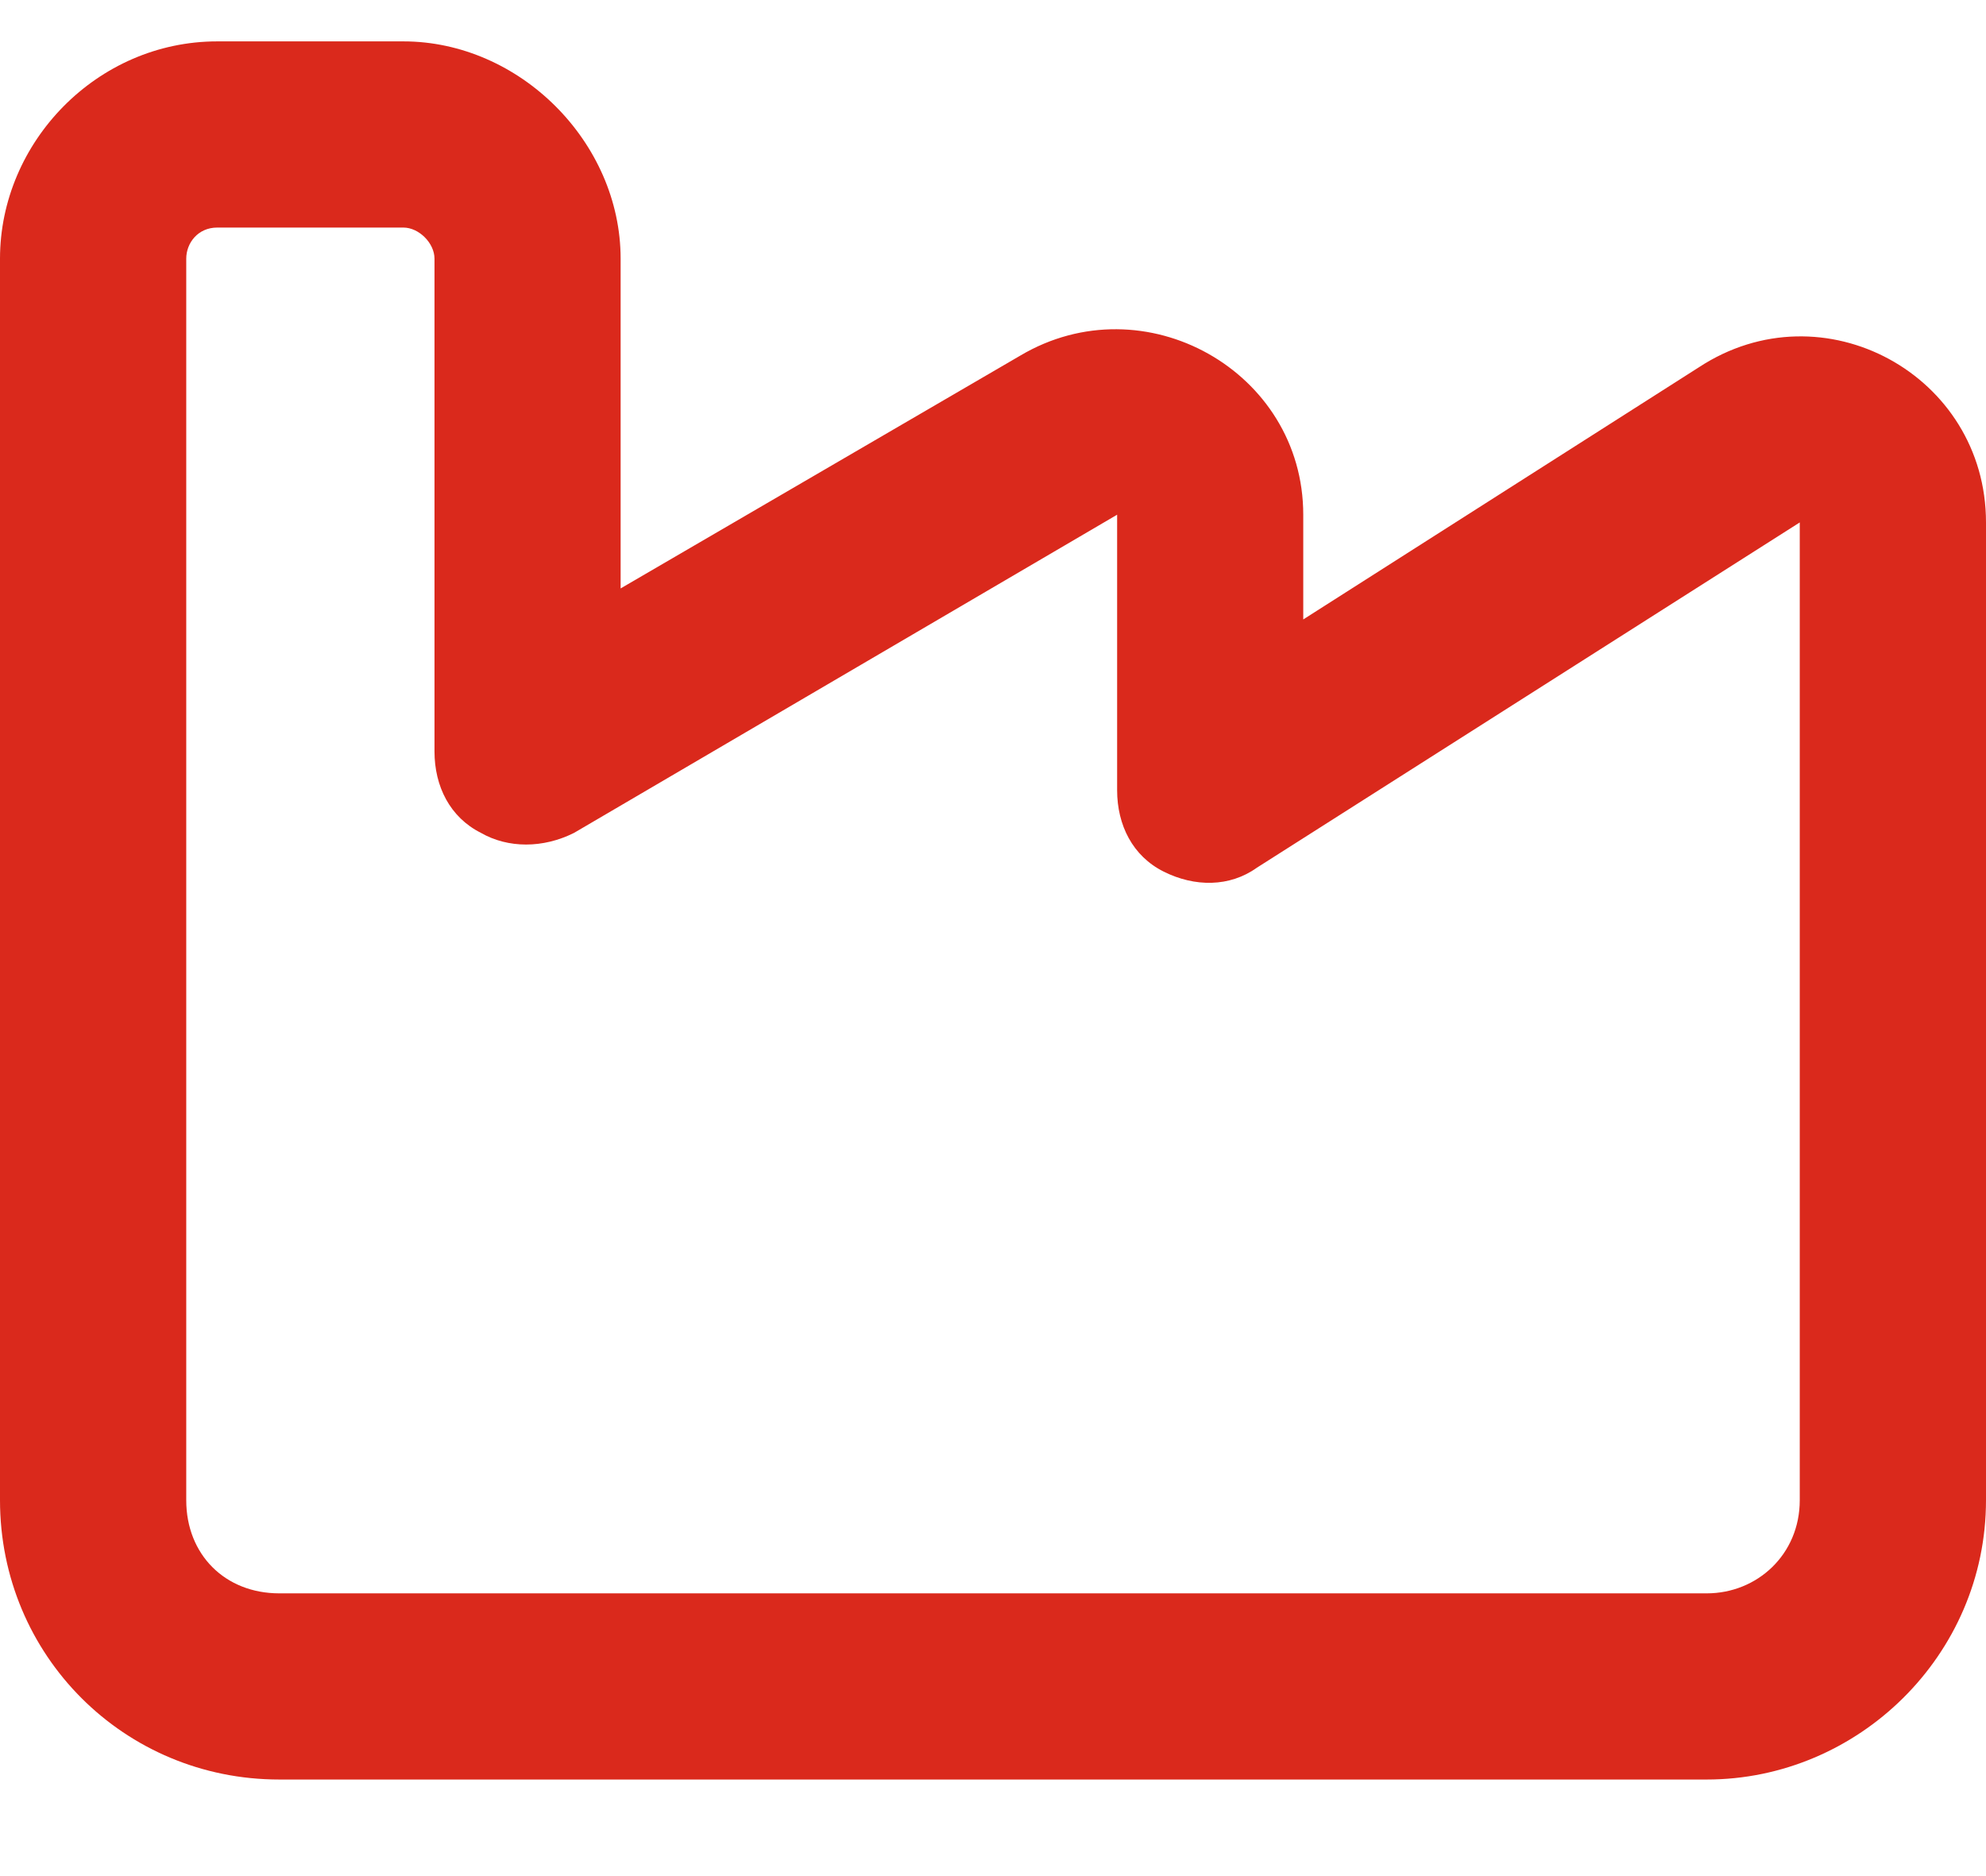
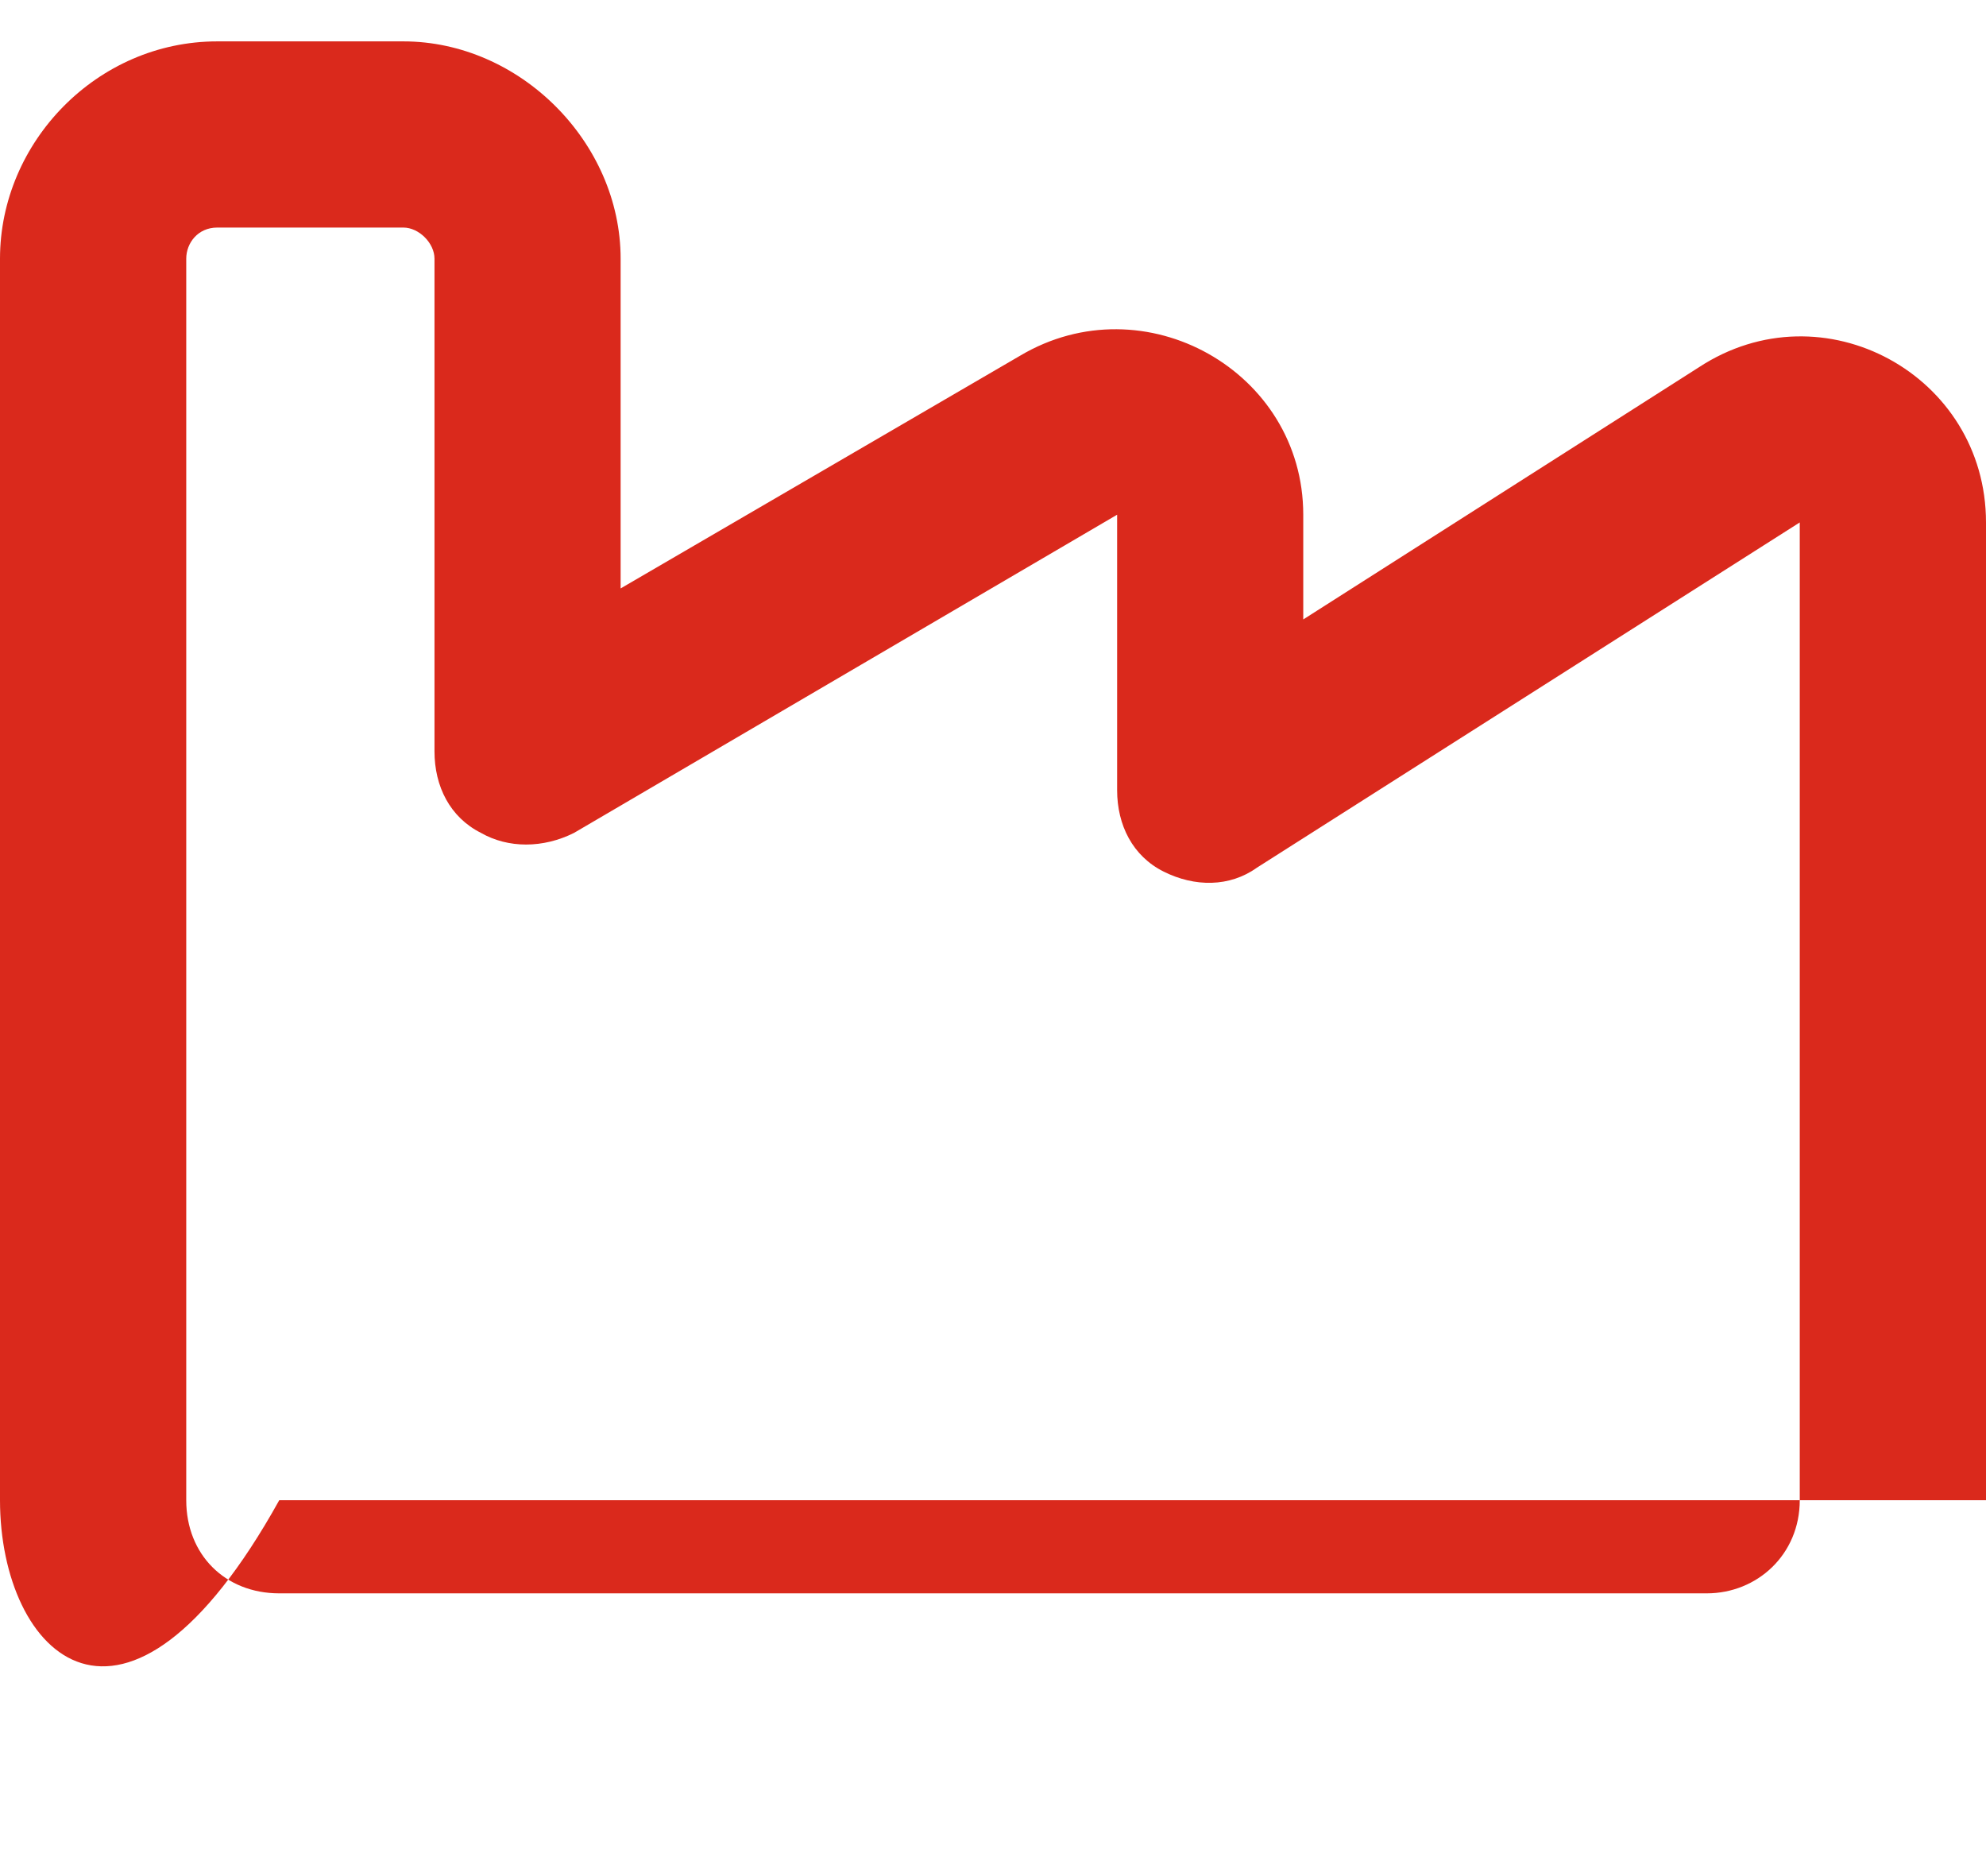
<svg xmlns="http://www.w3.org/2000/svg" width="18" height="17" viewBox="0 0 18 17" fill="none">
-   <path d="M0 2.344C0 1.289 0.879 0.375 1.969 0.375H3.656C4.711 0.375 5.625 1.289 5.625 2.344V5.332L9.246 3.223C10.371 2.555 11.812 3.363 11.812 4.664V5.613L15.398 3.328C16.523 2.59 18 3.398 18 4.734V13.594C18 15 16.84 16.125 15.469 16.125H2.531C1.125 16.125 0 15 0 13.594V2.344ZM1.969 2.062C1.793 2.062 1.688 2.203 1.688 2.344V13.594C1.688 14.086 2.039 14.438 2.531 14.438H15.469C15.926 14.438 16.312 14.086 16.312 13.594V4.734L11.391 7.863C11.145 8.039 10.828 8.039 10.547 7.898C10.266 7.758 10.125 7.477 10.125 7.16V4.664L5.203 7.547C4.922 7.688 4.605 7.688 4.359 7.547C4.078 7.406 3.938 7.125 3.938 6.809V2.344C3.938 2.203 3.797 2.062 3.656 2.062H1.969Z" fill="#DA291C" />
+   <path d="M0 2.344C0 1.289 0.879 0.375 1.969 0.375H3.656C4.711 0.375 5.625 1.289 5.625 2.344V5.332L9.246 3.223C10.371 2.555 11.812 3.363 11.812 4.664V5.613L15.398 3.328C16.523 2.59 18 3.398 18 4.734V13.594H2.531C1.125 16.125 0 15 0 13.594V2.344ZM1.969 2.062C1.793 2.062 1.688 2.203 1.688 2.344V13.594C1.688 14.086 2.039 14.438 2.531 14.438H15.469C15.926 14.438 16.312 14.086 16.312 13.594V4.734L11.391 7.863C11.145 8.039 10.828 8.039 10.547 7.898C10.266 7.758 10.125 7.477 10.125 7.16V4.664L5.203 7.547C4.922 7.688 4.605 7.688 4.359 7.547C4.078 7.406 3.938 7.125 3.938 6.809V2.344C3.938 2.203 3.797 2.062 3.656 2.062H1.969Z" fill="#DA291C" />
</svg>